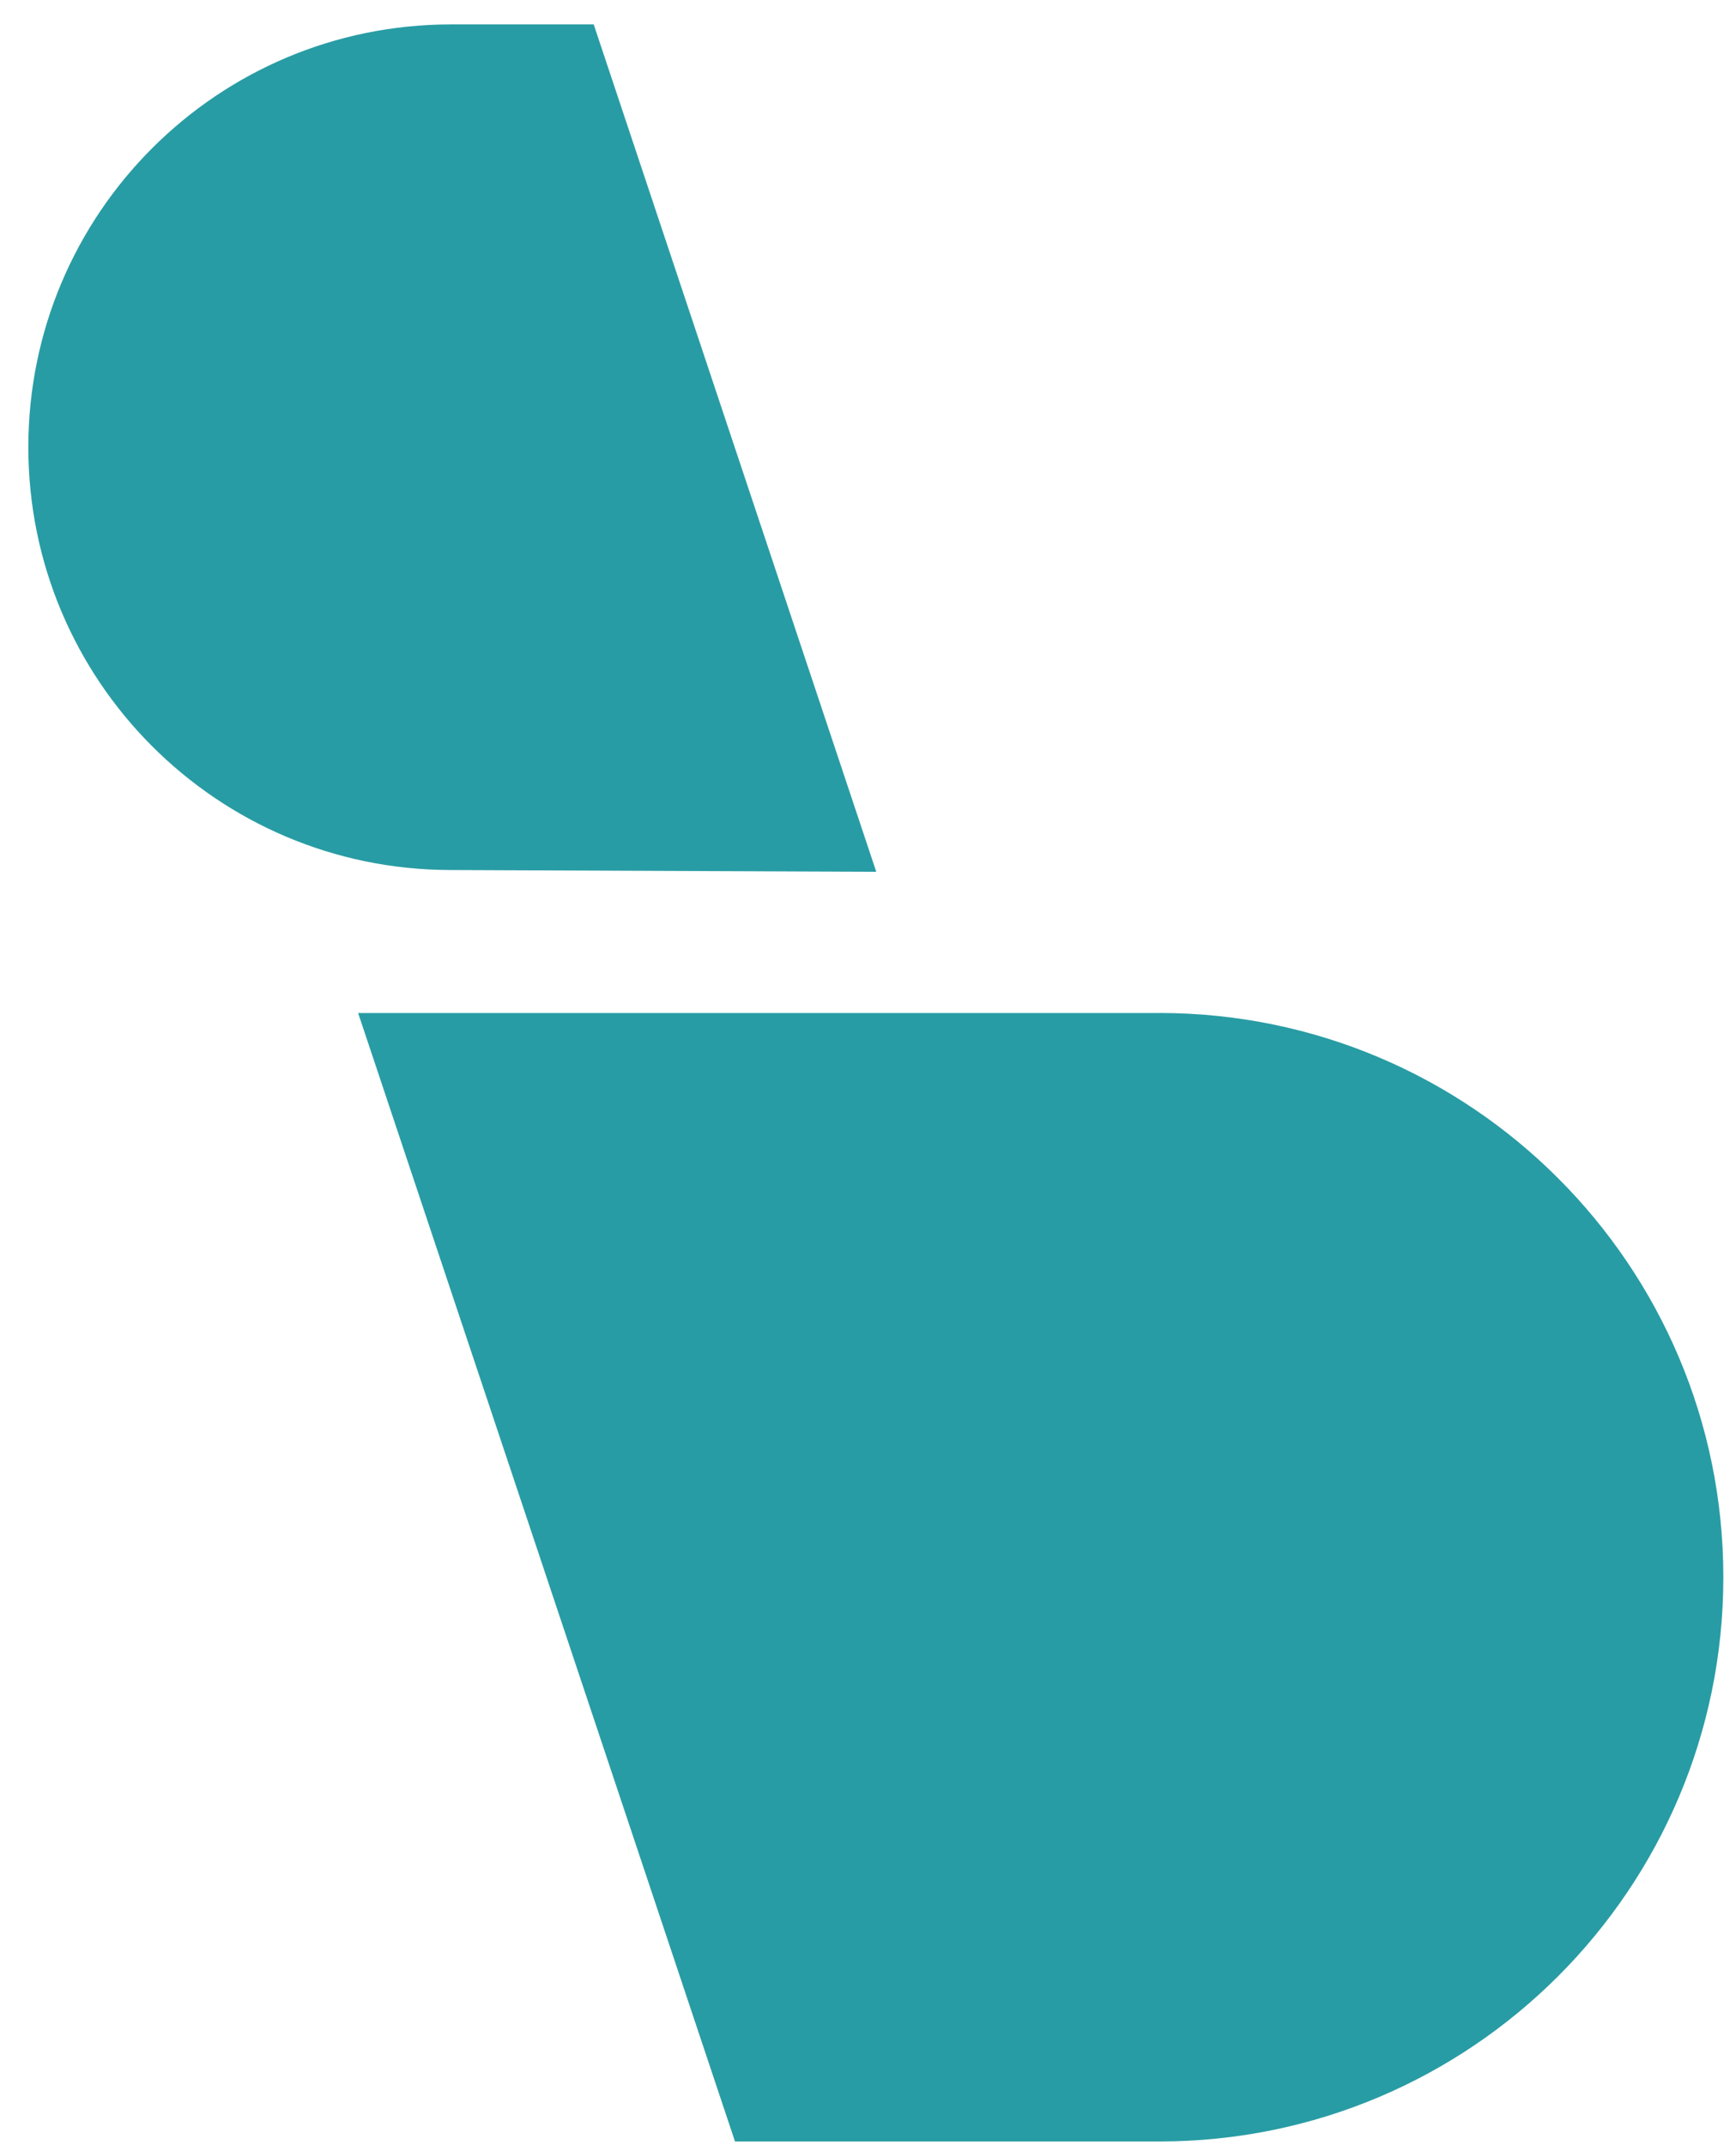
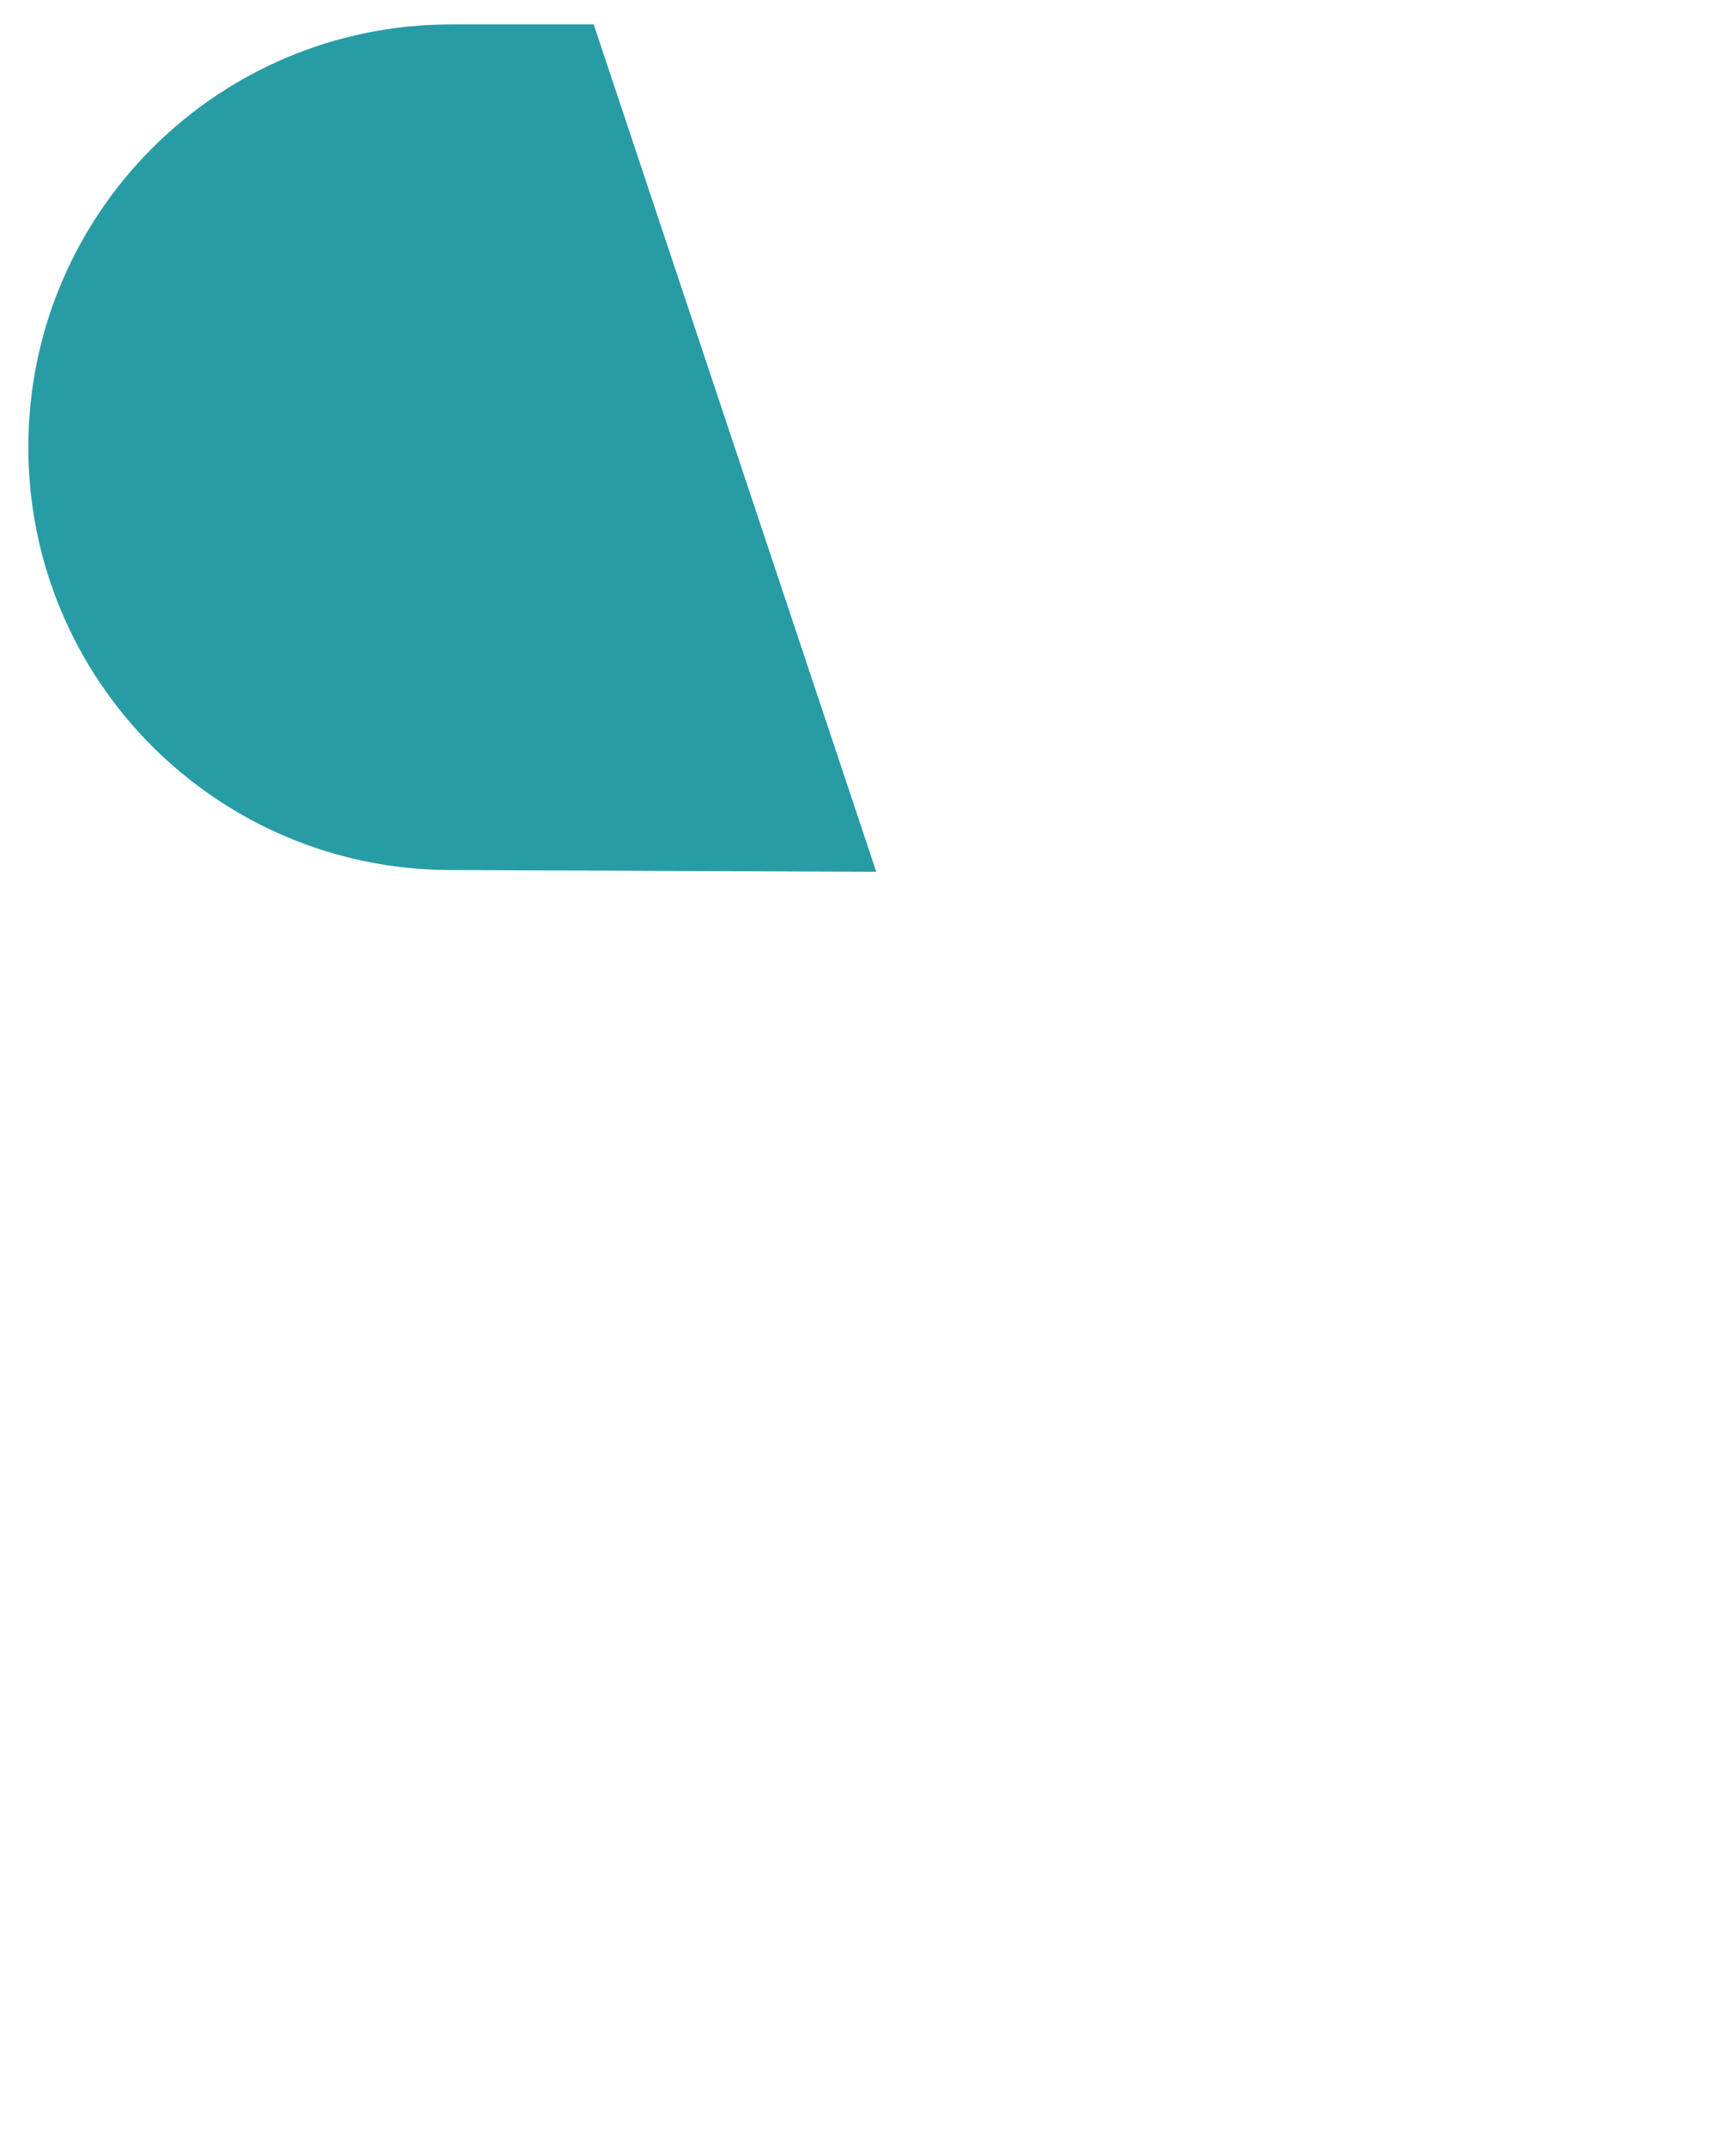
<svg xmlns="http://www.w3.org/2000/svg" width="34" height="42" viewBox="0 0 34 42" fill="none">
  <path d="M11.628 0.478L17.162 17.069L8.808 17.034C4.245 17.021 0.555 13.319 0.555 8.756C0.555 4.183 4.261 0.478 8.833 0.478H11.628Z" fill="#289CA4" />
-   <path d="M7.014 19.834H22.704V19.833C28.806 19.833 33.752 24.779 33.752 30.88C33.752 36.982 28.806 41.928 22.704 41.928H14.395L7.014 19.834Z" fill="#289CA4" />
</svg>